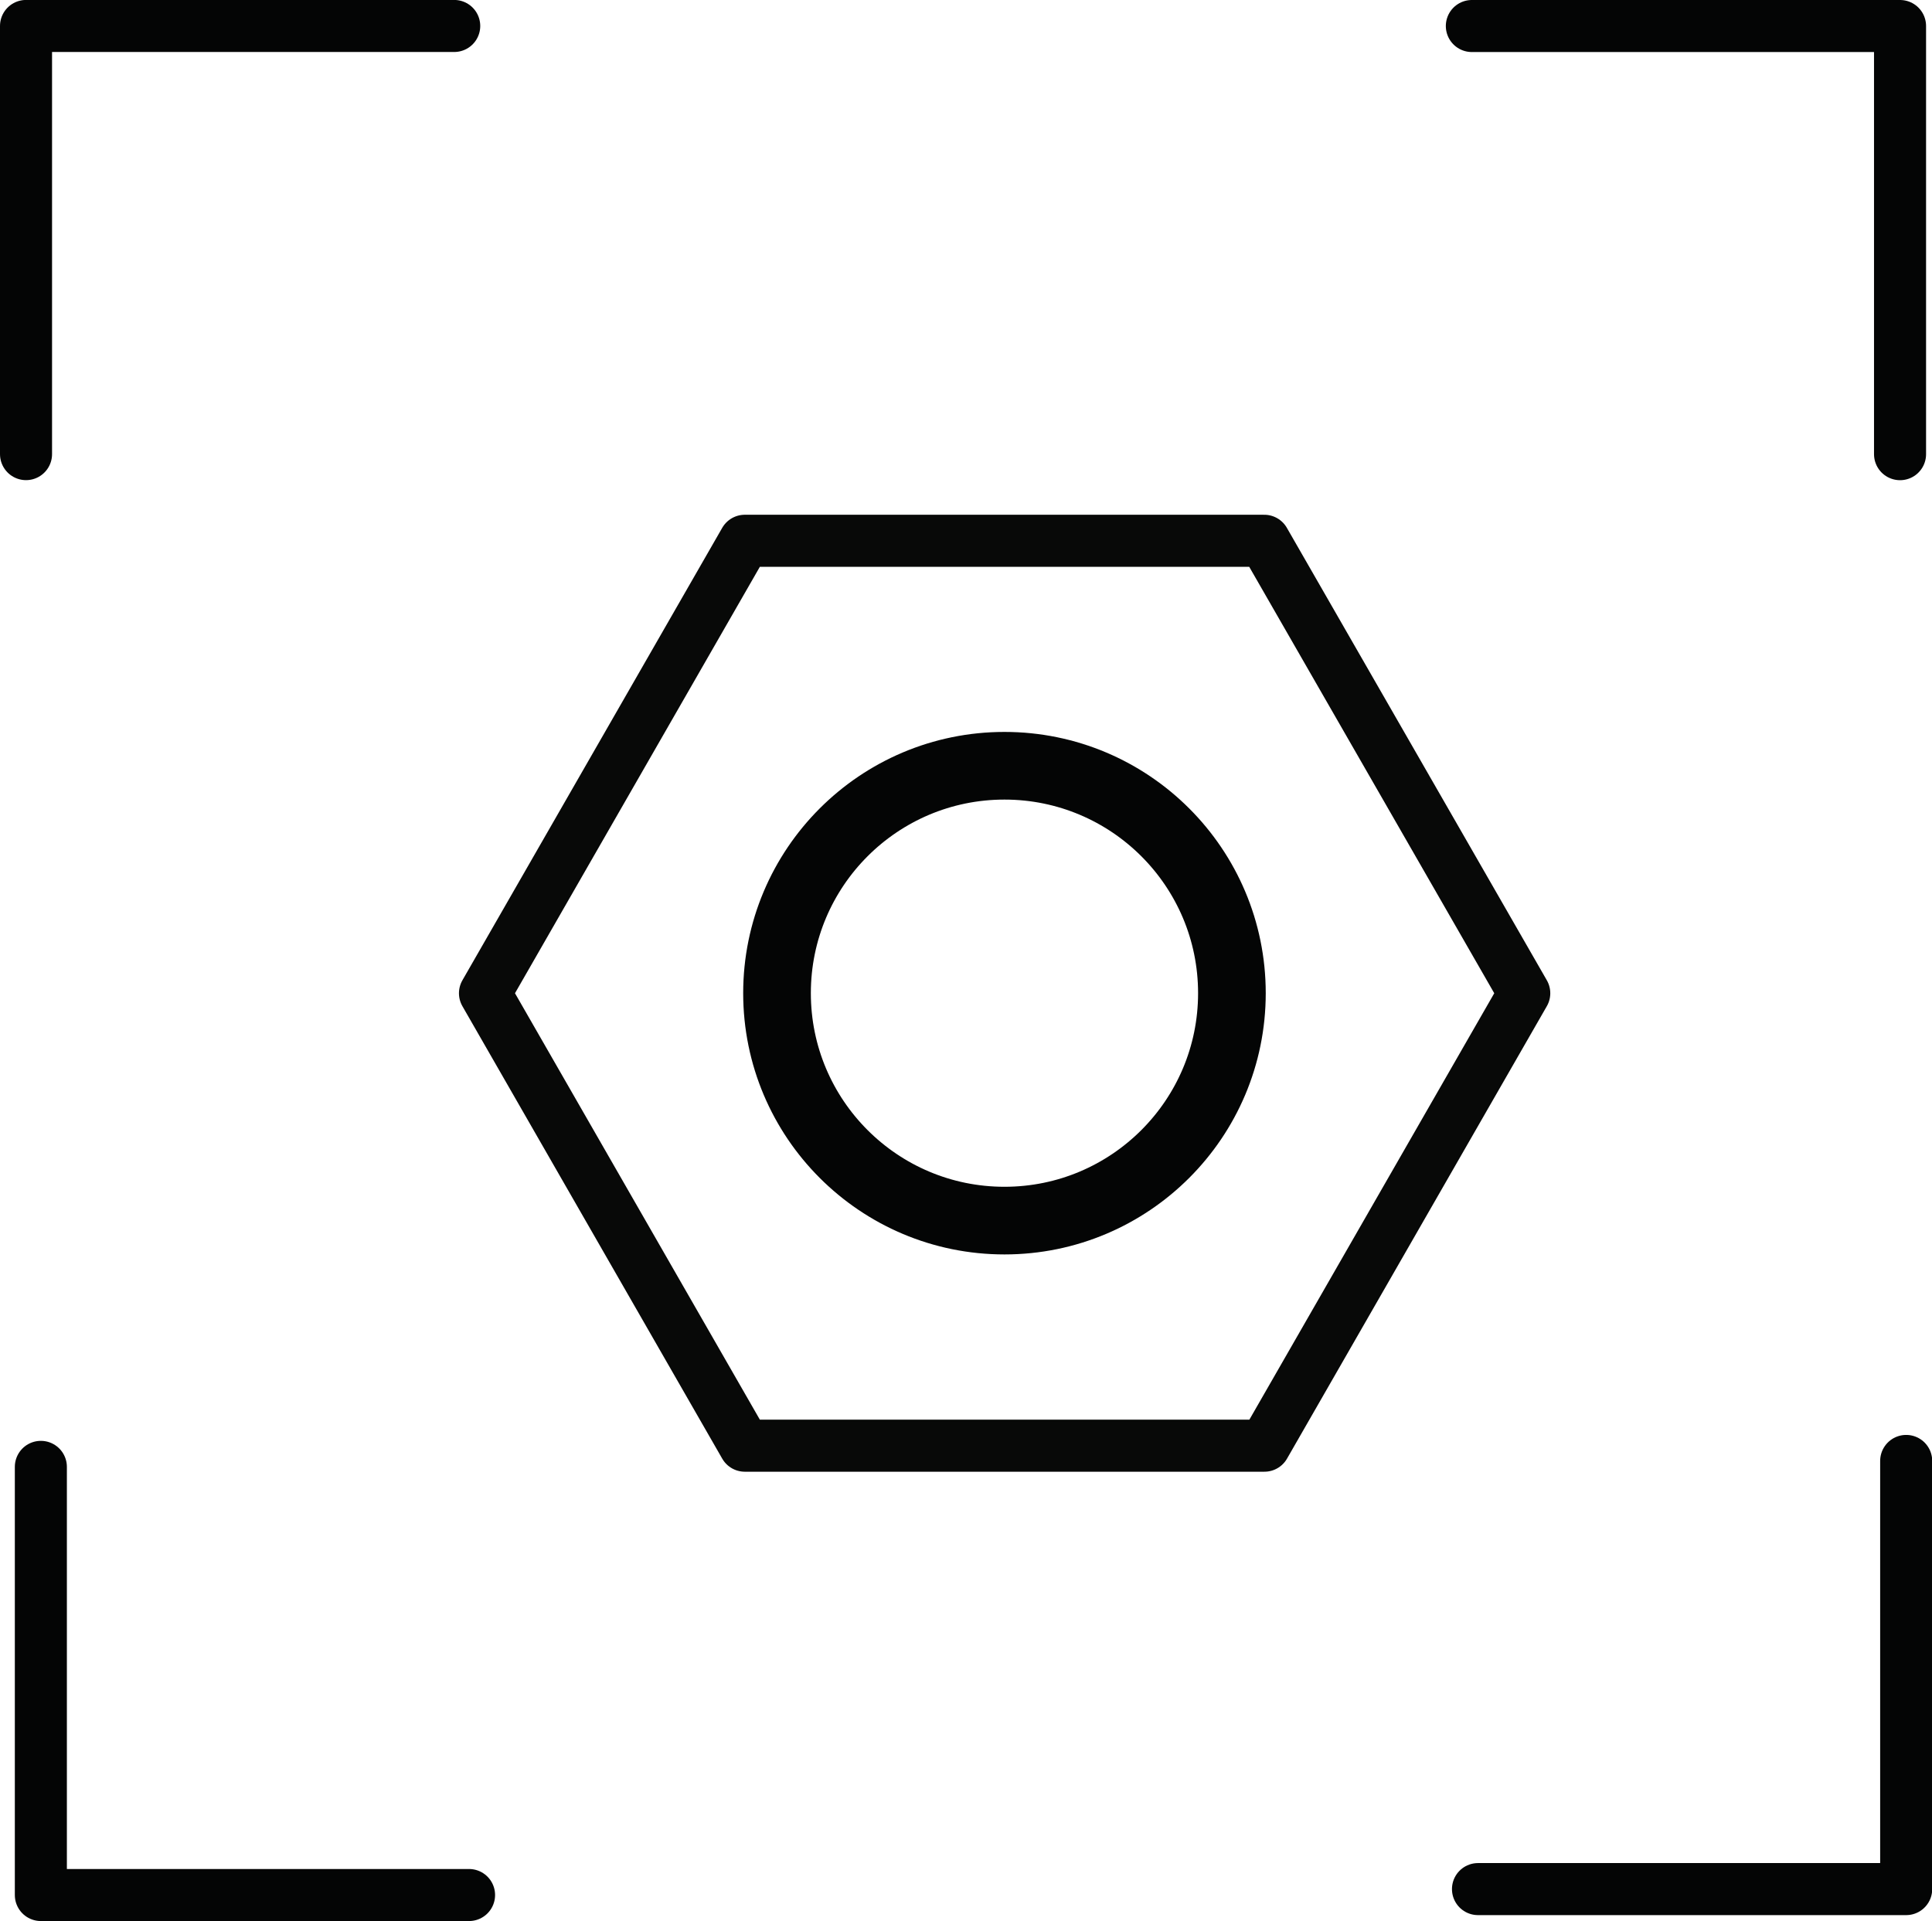
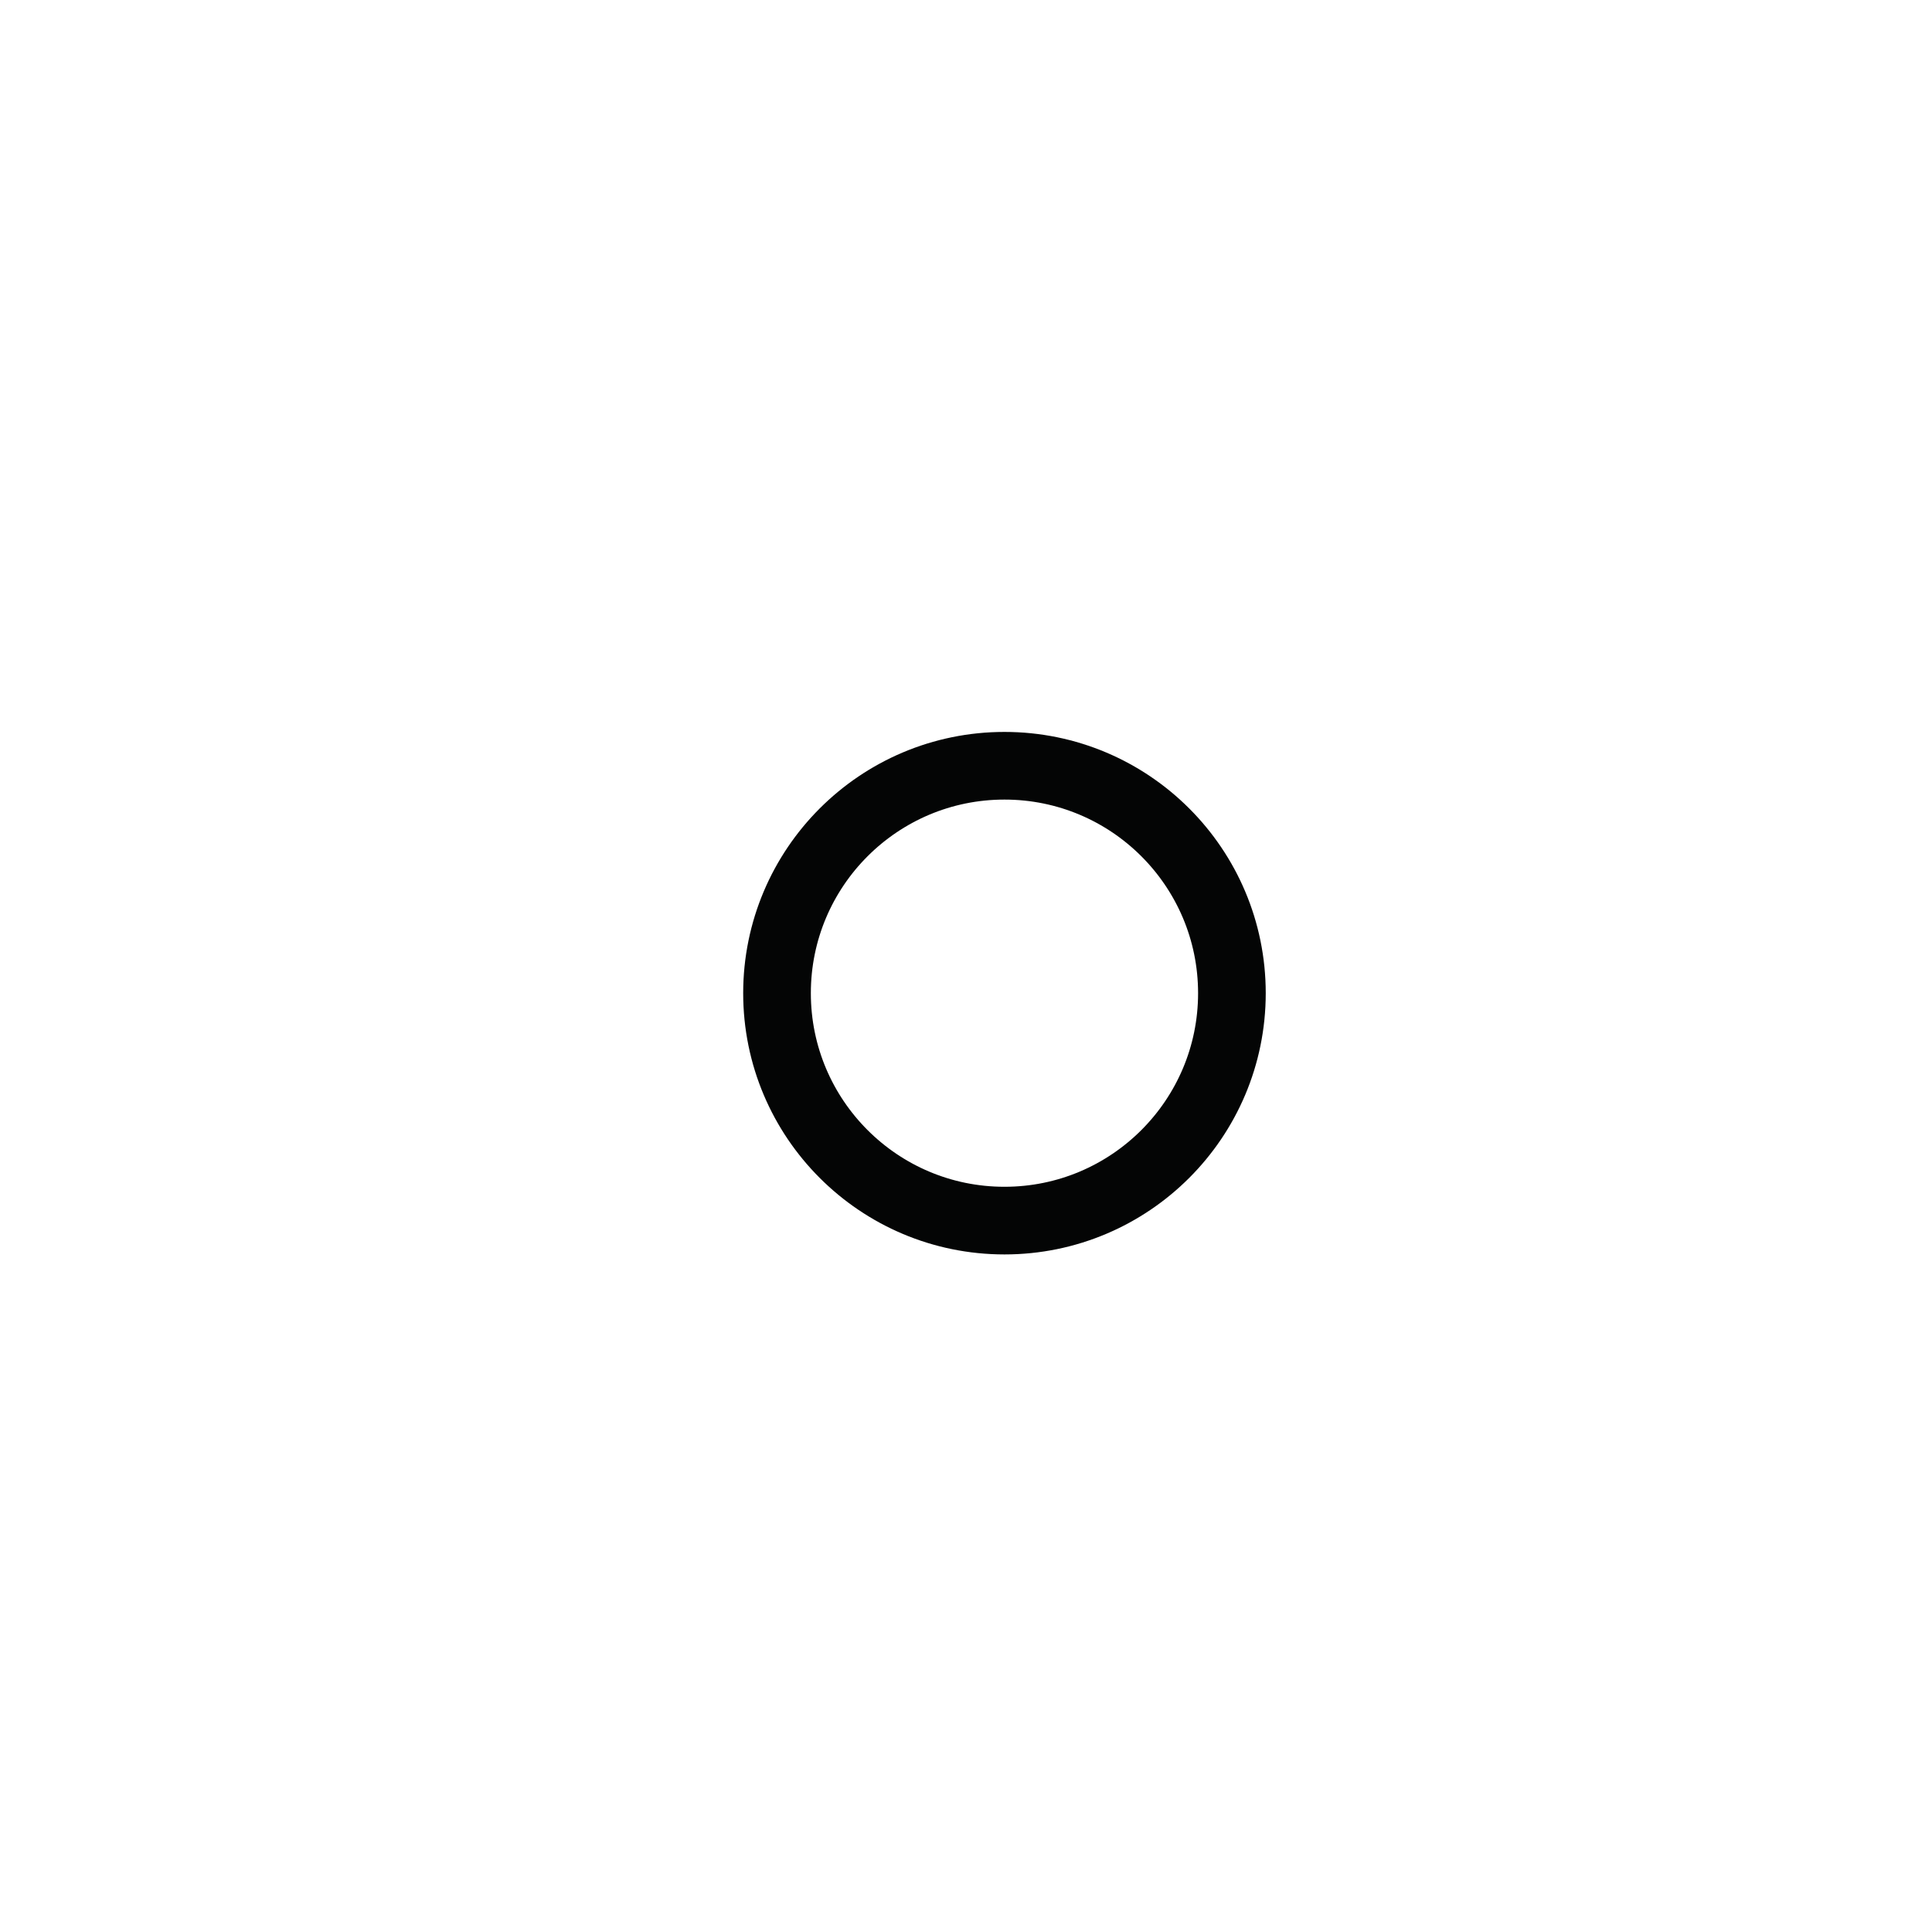
<svg xmlns="http://www.w3.org/2000/svg" width="37.12" height="36.913" viewBox="0 0 37.12 36.913">
  <g id="Group_1220" data-name="Group 1220" transform="translate(-260.951 -732.255)">
-     <path id="Path_3732" data-name="Path 3732" d="M290.781,748.86H280.8l-4.992,8.694,4.992,8.694h9.984l4.992-8.694Z" transform="translate(-5.539 -6.214)" fill="none" stroke="#080908" stroke-linecap="round" stroke-linejoin="round" stroke-width="1" />
    <g id="Group_1219" data-name="Group 1219" transform="translate(261.451 732.755)">
-       <path id="Path_3733" data-name="Path 3733" d="M261.451,740.981v-8.227h8.227" transform="translate(-261.451 -732.755)" fill="none" stroke="#040505" stroke-linecap="round" stroke-linejoin="round" stroke-width="1" />
-       <path id="Path_3734" data-name="Path 3734" d="M306.683,732.755h8.227v8.227" transform="translate(-278.904 -732.755)" fill="none" stroke="#040505" stroke-linecap="round" stroke-linejoin="round" stroke-width="1" />
-       <path id="Path_3735" data-name="Path 3735" d="M315.1,777.65v8.227h-8.227" transform="translate(-278.976 -750.078)" fill="none" stroke="#040505" stroke-linecap="round" stroke-linejoin="round" stroke-width="1" />
-       <path id="Path_3736" data-name="Path 3736" d="M270.142,786.063h-8.227v-8.227" transform="translate(-261.63 -750.15)" fill="none" stroke="#040505" stroke-linecap="round" stroke-linejoin="round" stroke-width="1" />
-     </g>
+       </g>
    <circle id="Ellipse_474" data-name="Ellipse 474" cx="4.37" cy="4.37" r="4.37" transform="translate(275.88 746.969)" fill="none" stroke="#040505" stroke-linecap="round" stroke-linejoin="round" stroke-width="1.3" />
  </g>
</svg>